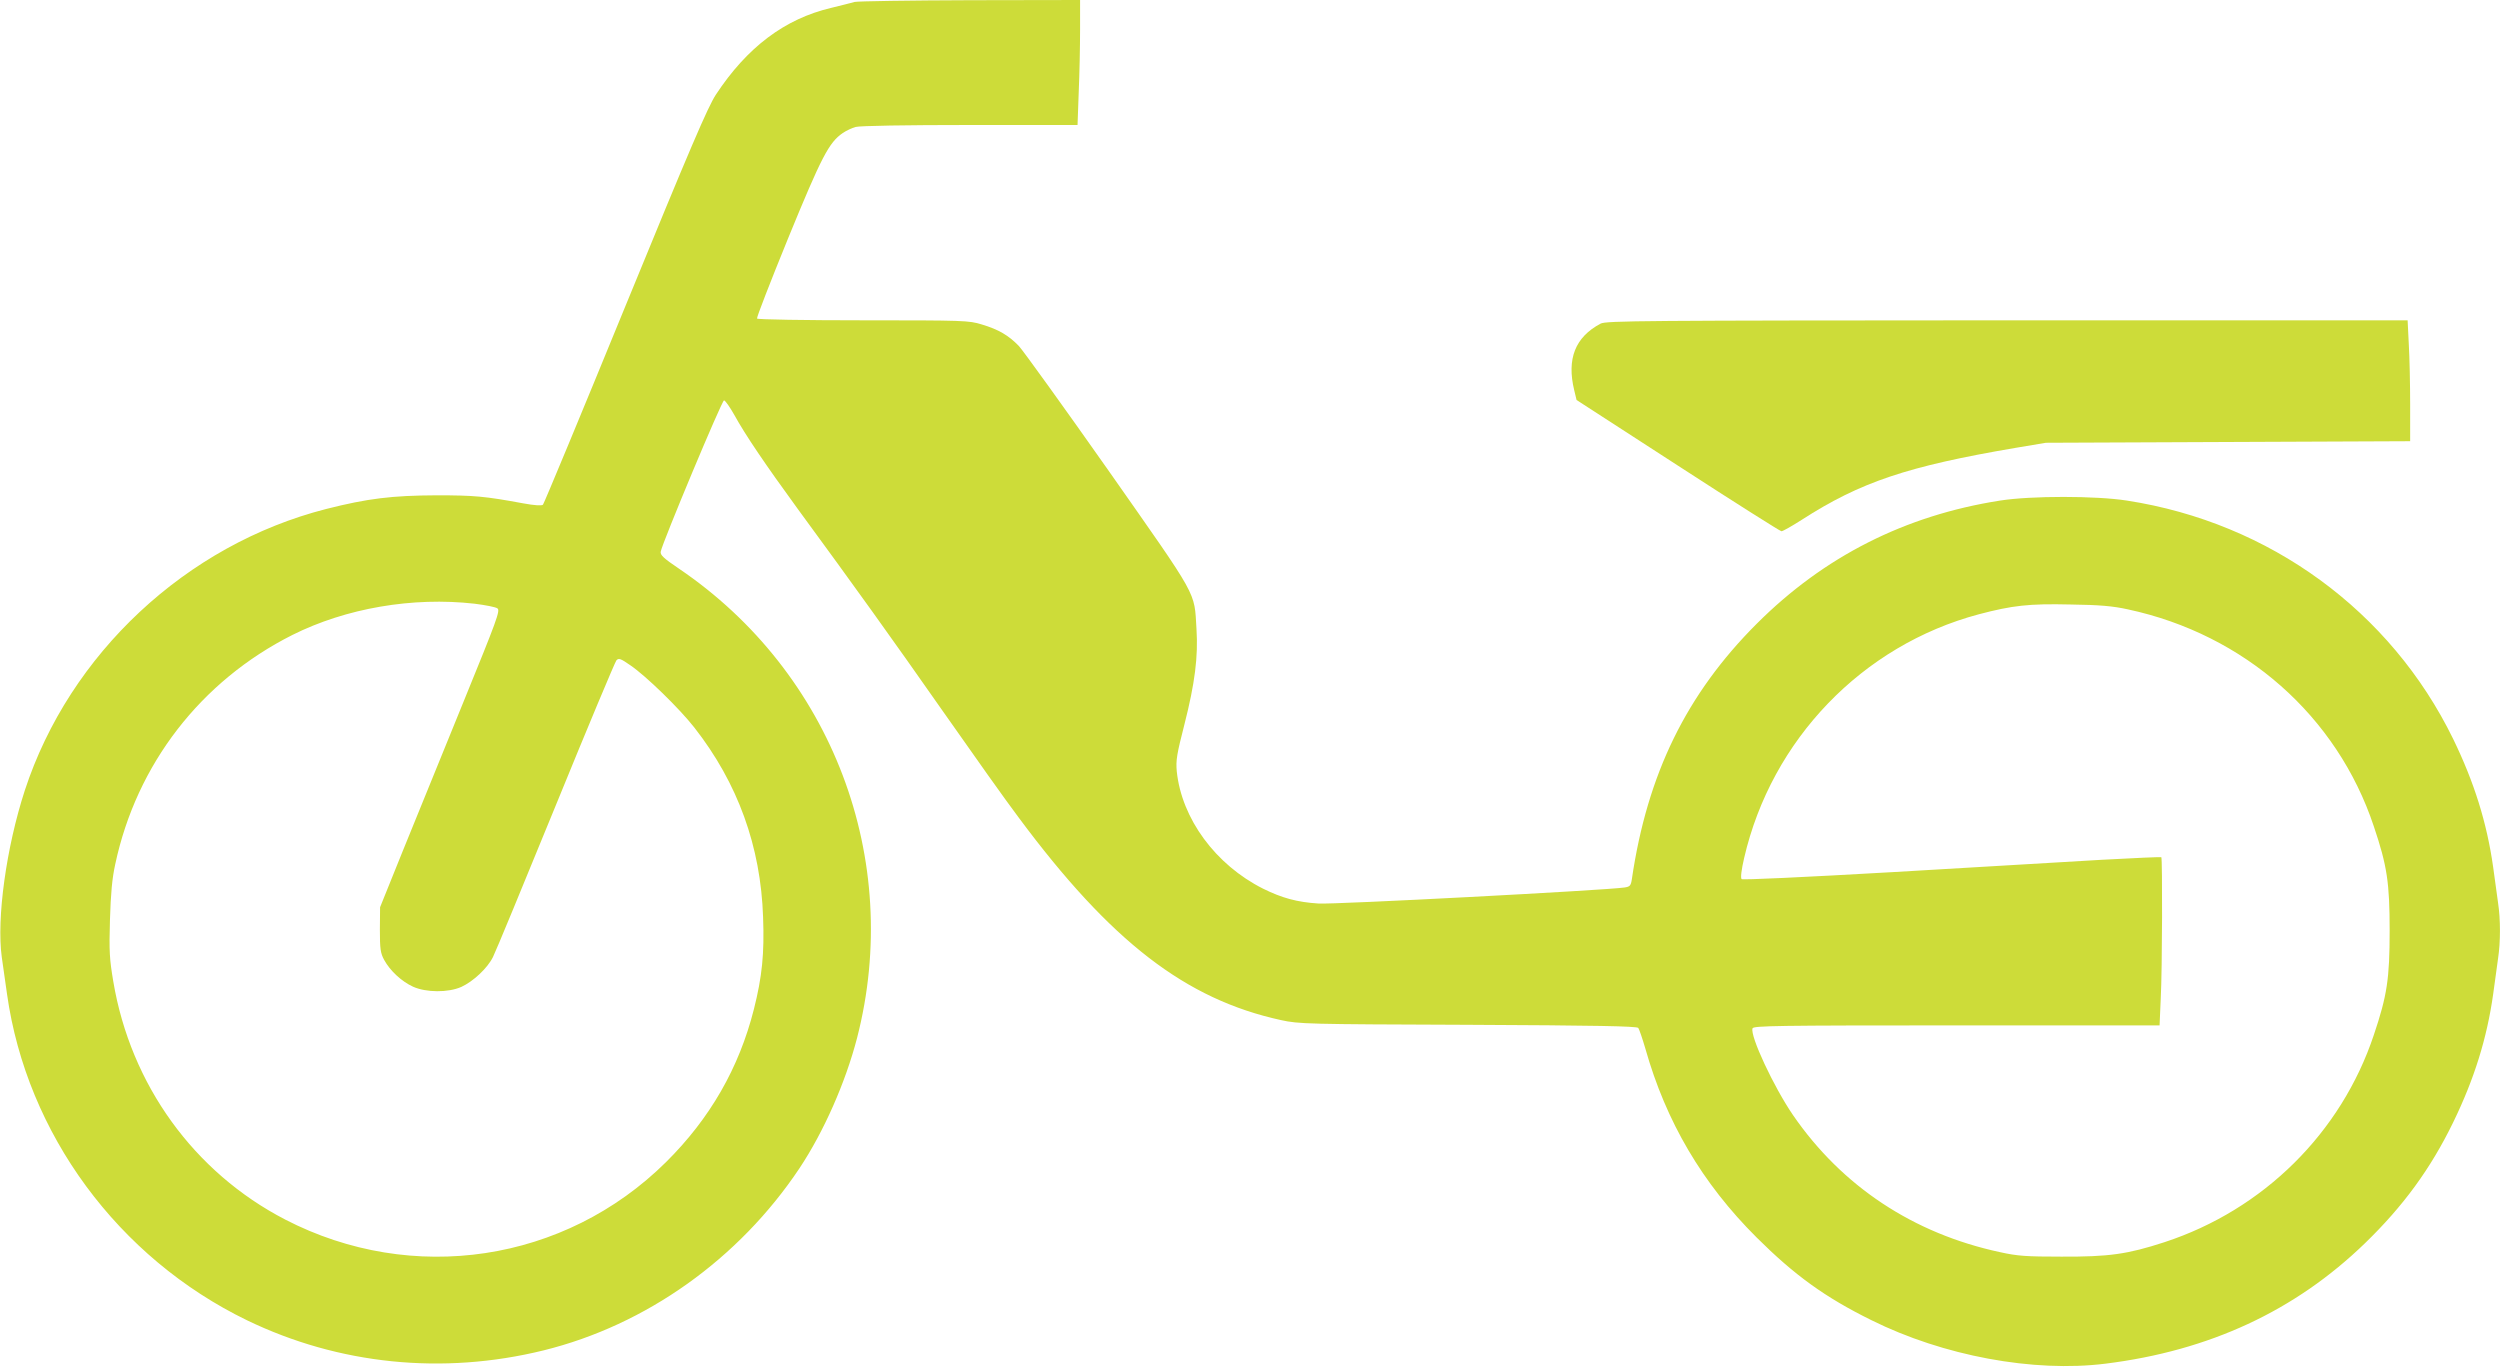
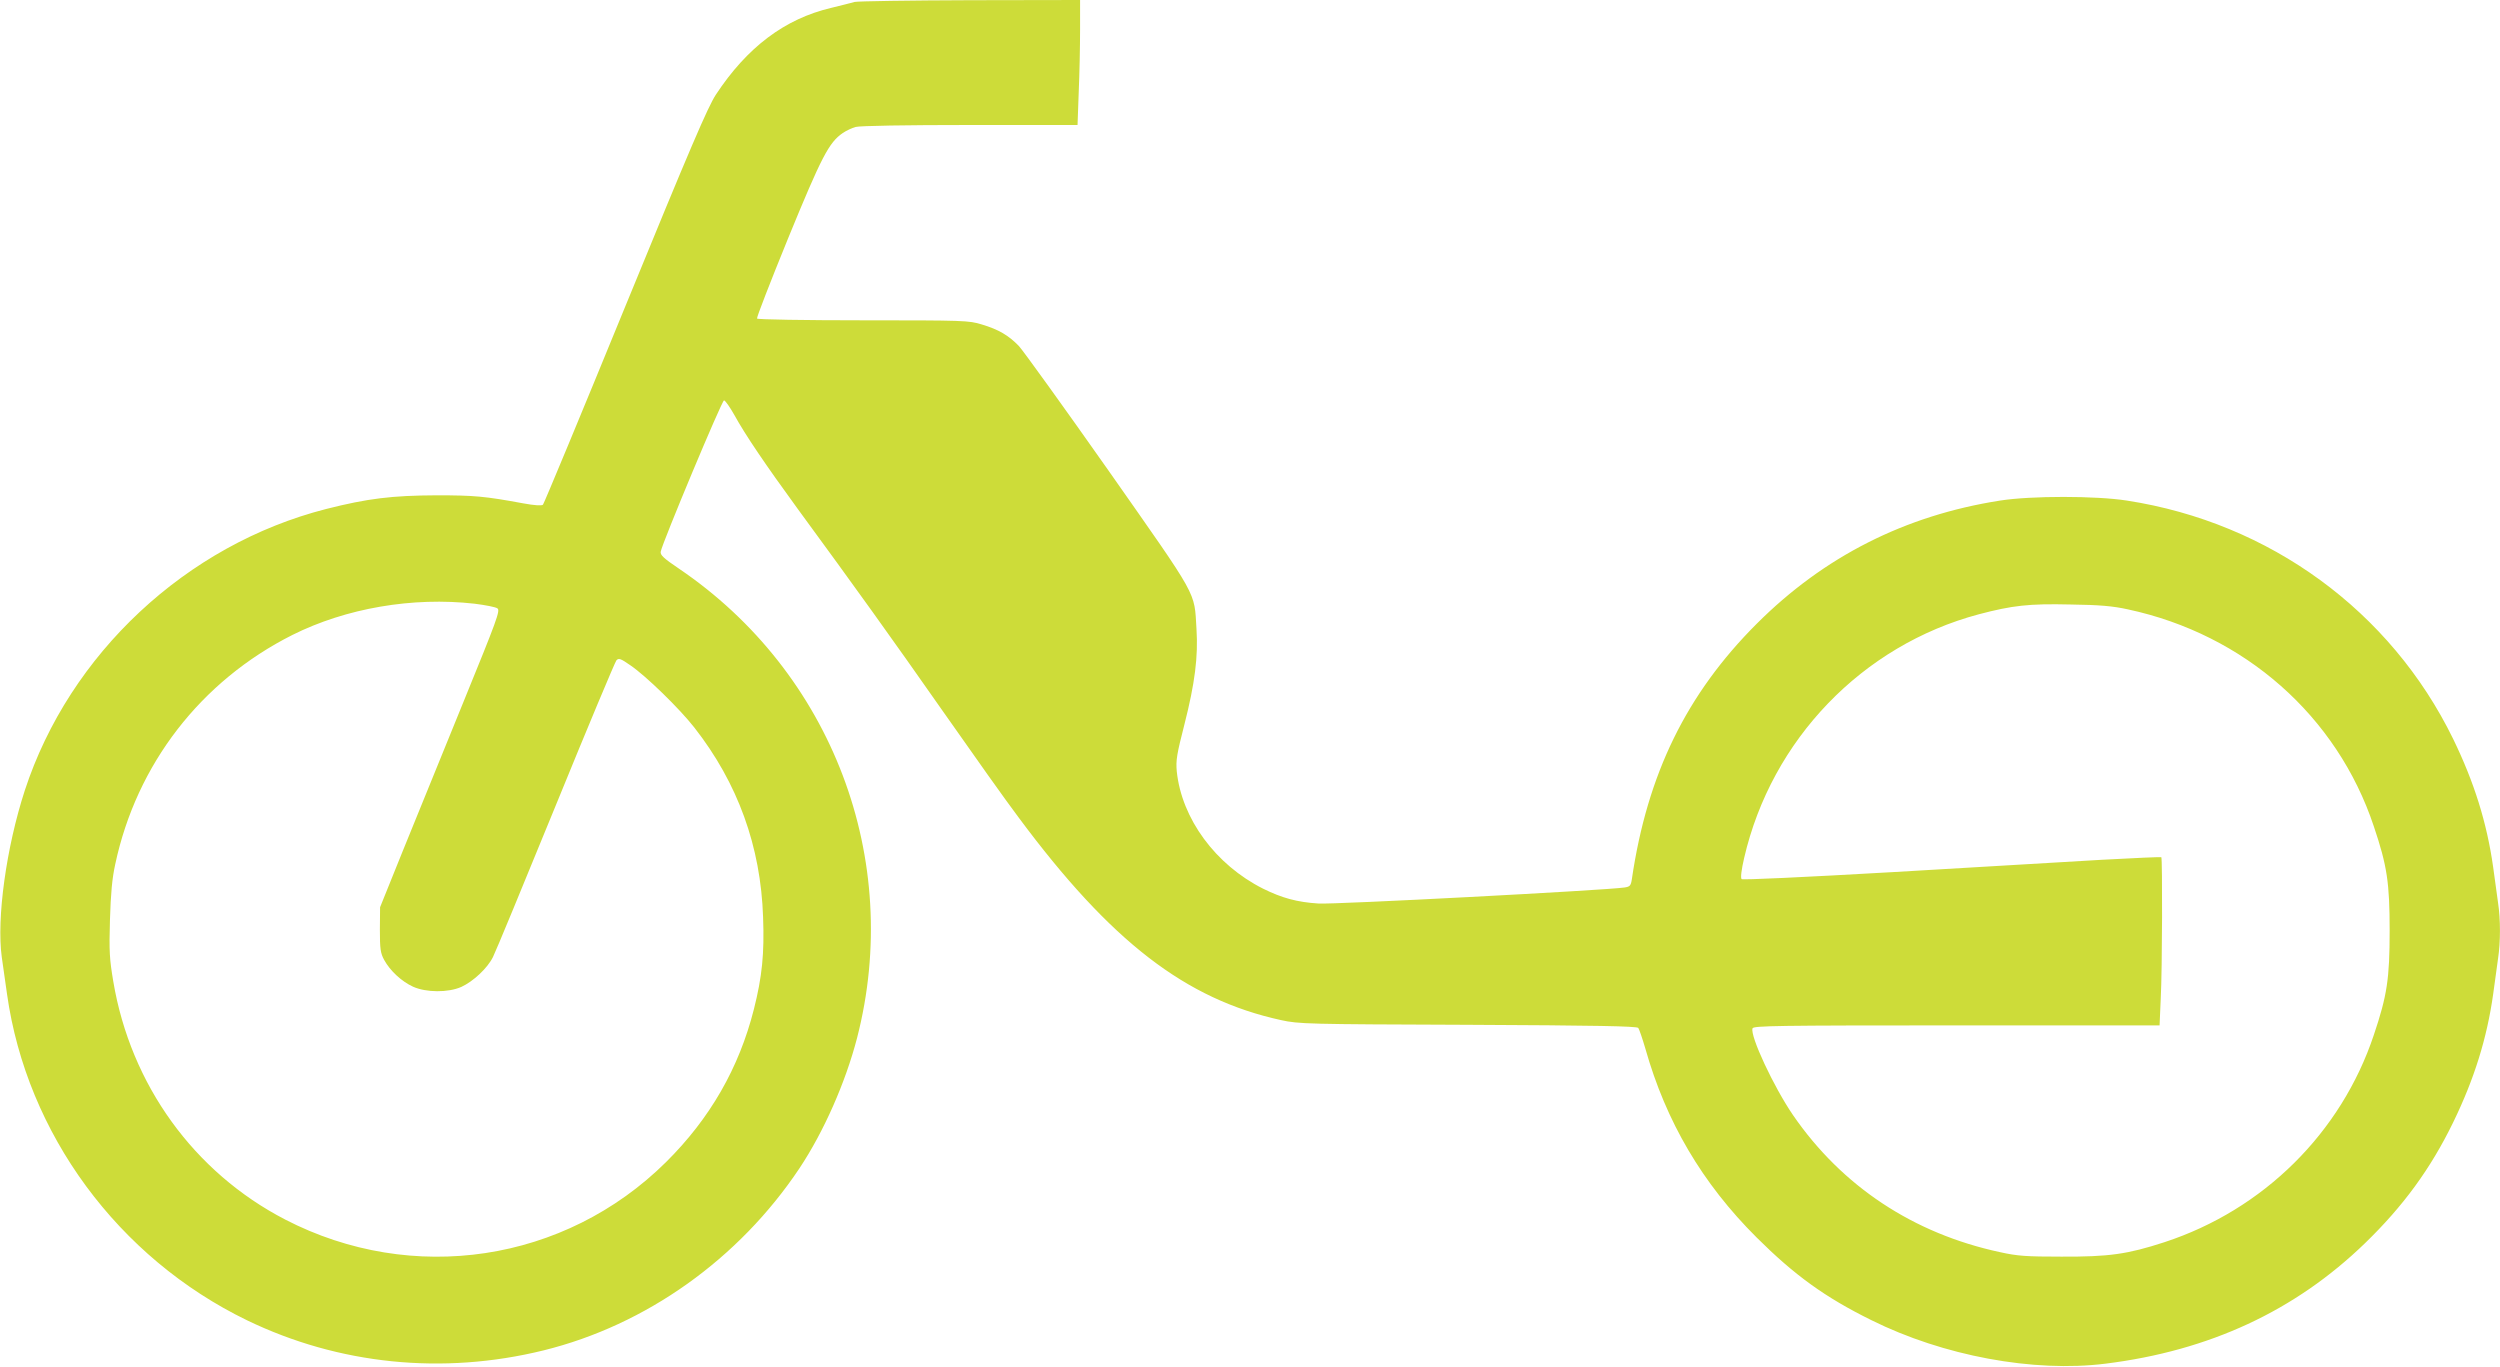
<svg xmlns="http://www.w3.org/2000/svg" version="1.0" width="1280pt" height="700pt" viewBox="0 0 1280 700" preserveAspectRatio="xMidYMid meet">
  <g transform="translate(0,700) scale(0.1,-0.1)" fill="#cddc39" stroke="none">
    <path d="M4375 6990 c-16 -5 -70 -18 -118 -30 -239 -56 -432 -202 -592 -445 -42 -65 -130 -270 -464 -1085 -226 -552 -416 -1009 -421 -1014 -6 -6 -43 -4 -102 7 -195 36 -249 41 -443 41 -228 -1 -352 -16 -565 -70 -716 -183 -1314 -741 -1543 -1441 -95 -292 -145 -655 -118 -853 7 -47 19 -132 27 -190 101 -715 569 -1350 1229 -1670 470 -227 1002 -281 1518 -154 526 130 1000 468 1310 932 125 188 236 440 295 667 236 915 -128 1872 -911 2403 -80 54 -98 71 -94 88 9 47 313 774 324 774 6 0 30 -34 53 -75 56 -102 160 -255 324 -480 294 -401 482 -663 746 -1040 150 -214 323 -458 385 -540 473 -637 855 -931 1344 -1038 92 -20 129 -21 958 -24 654 -3 864 -7 871 -16 5 -7 21 -54 36 -105 106 -375 291 -690 570 -968 194 -193 350 -306 587 -423 368 -183 830 -269 1199 -223 531 66 971 270 1329 617 195 189 335 380 451 618 108 222 173 430 205 657 9 63 20 145 25 182 13 85 13 201 0 286 -5 37 -16 119 -25 182 -32 227 -97 435 -205 657 -320 655 -939 1107 -1670 1220 -160 25 -491 25 -650 0 -486 -76 -901 -286 -1246 -631 -359 -359 -560 -769 -639 -1308 -5 -33 -10 -38 -38 -42 -91 -14 -1492 -88 -1567 -82 -109 7 -186 28 -283 76 -243 122 -417 358 -442 601 -5 56 0 87 39 239 54 212 71 348 62 490 -12 196 14 148 -450 810 -230 327 -437 614 -459 638 -53 55 -104 85 -191 111 -65 20 -89 21 -606 21 -297 0 -541 4 -544 9 -3 5 69 190 160 413 171 417 208 488 279 537 18 12 47 26 66 31 20 6 258 10 585 10 l551 0 6 167 c4 91 7 235 7 320 l0 153 -562 -1 c-310 -1 -576 -5 -593 -9z m-1945 -3081 c55 -7 108 -17 117 -24 15 -11 -2 -57 -175 -481 -105 -258 -244 -599 -309 -759 l-117 -290 -1 -115 c0 -99 3 -120 22 -155 30 -55 89 -110 148 -137 67 -30 179 -31 247 -1 61 28 134 96 162 153 13 25 157 374 321 775 164 402 304 736 311 744 12 13 22 9 71 -25 80 -54 253 -223 328 -319 223 -285 340 -609 352 -971 7 -186 -5 -305 -47 -471 -76 -301 -225 -560 -450 -783 -518 -513 -1298 -631 -1950 -294 -467 242 -791 690 -880 1219 -19 113 -22 154 -17 315 4 134 11 213 27 285 109 512 438 938 907 1174 274 137 615 196 933 160z m8465 -29 c597 -128 1071 -546 1259 -1111 68 -202 81 -288 81 -534 0 -246 -13 -332 -81 -534 -167 -501 -565 -895 -1072 -1061 -190 -62 -285 -75 -527 -74 -179 0 -226 3 -315 23 -443 95 -809 337 -1060 702 -98 143 -221 406 -207 444 6 13 120 15 1045 15 l1039 0 6 137 c8 151 9 717 3 724 -3 2 -139 -4 -303 -13 -164 -10 -644 -38 -1068 -63 -472 -27 -773 -41 -778 -36 -6 6 -1 48 13 108 140 606 605 1089 1202 1248 171 45 256 55 468 50 150 -2 218 -8 295 -25z" />
-     <path d="M8195 5343 c-130 -69 -174 -180 -135 -341 l12 -50 519 -336 c285 -185 524 -336 530 -336 7 0 53 26 103 58 301 194 543 275 1096 369 l155 26 933 4 932 4 0 188 c0 103 -3 243 -7 309 l-6 122 -2051 0 c-1861 -1 -2054 -2 -2081 -17z" />
  </g>
</svg>